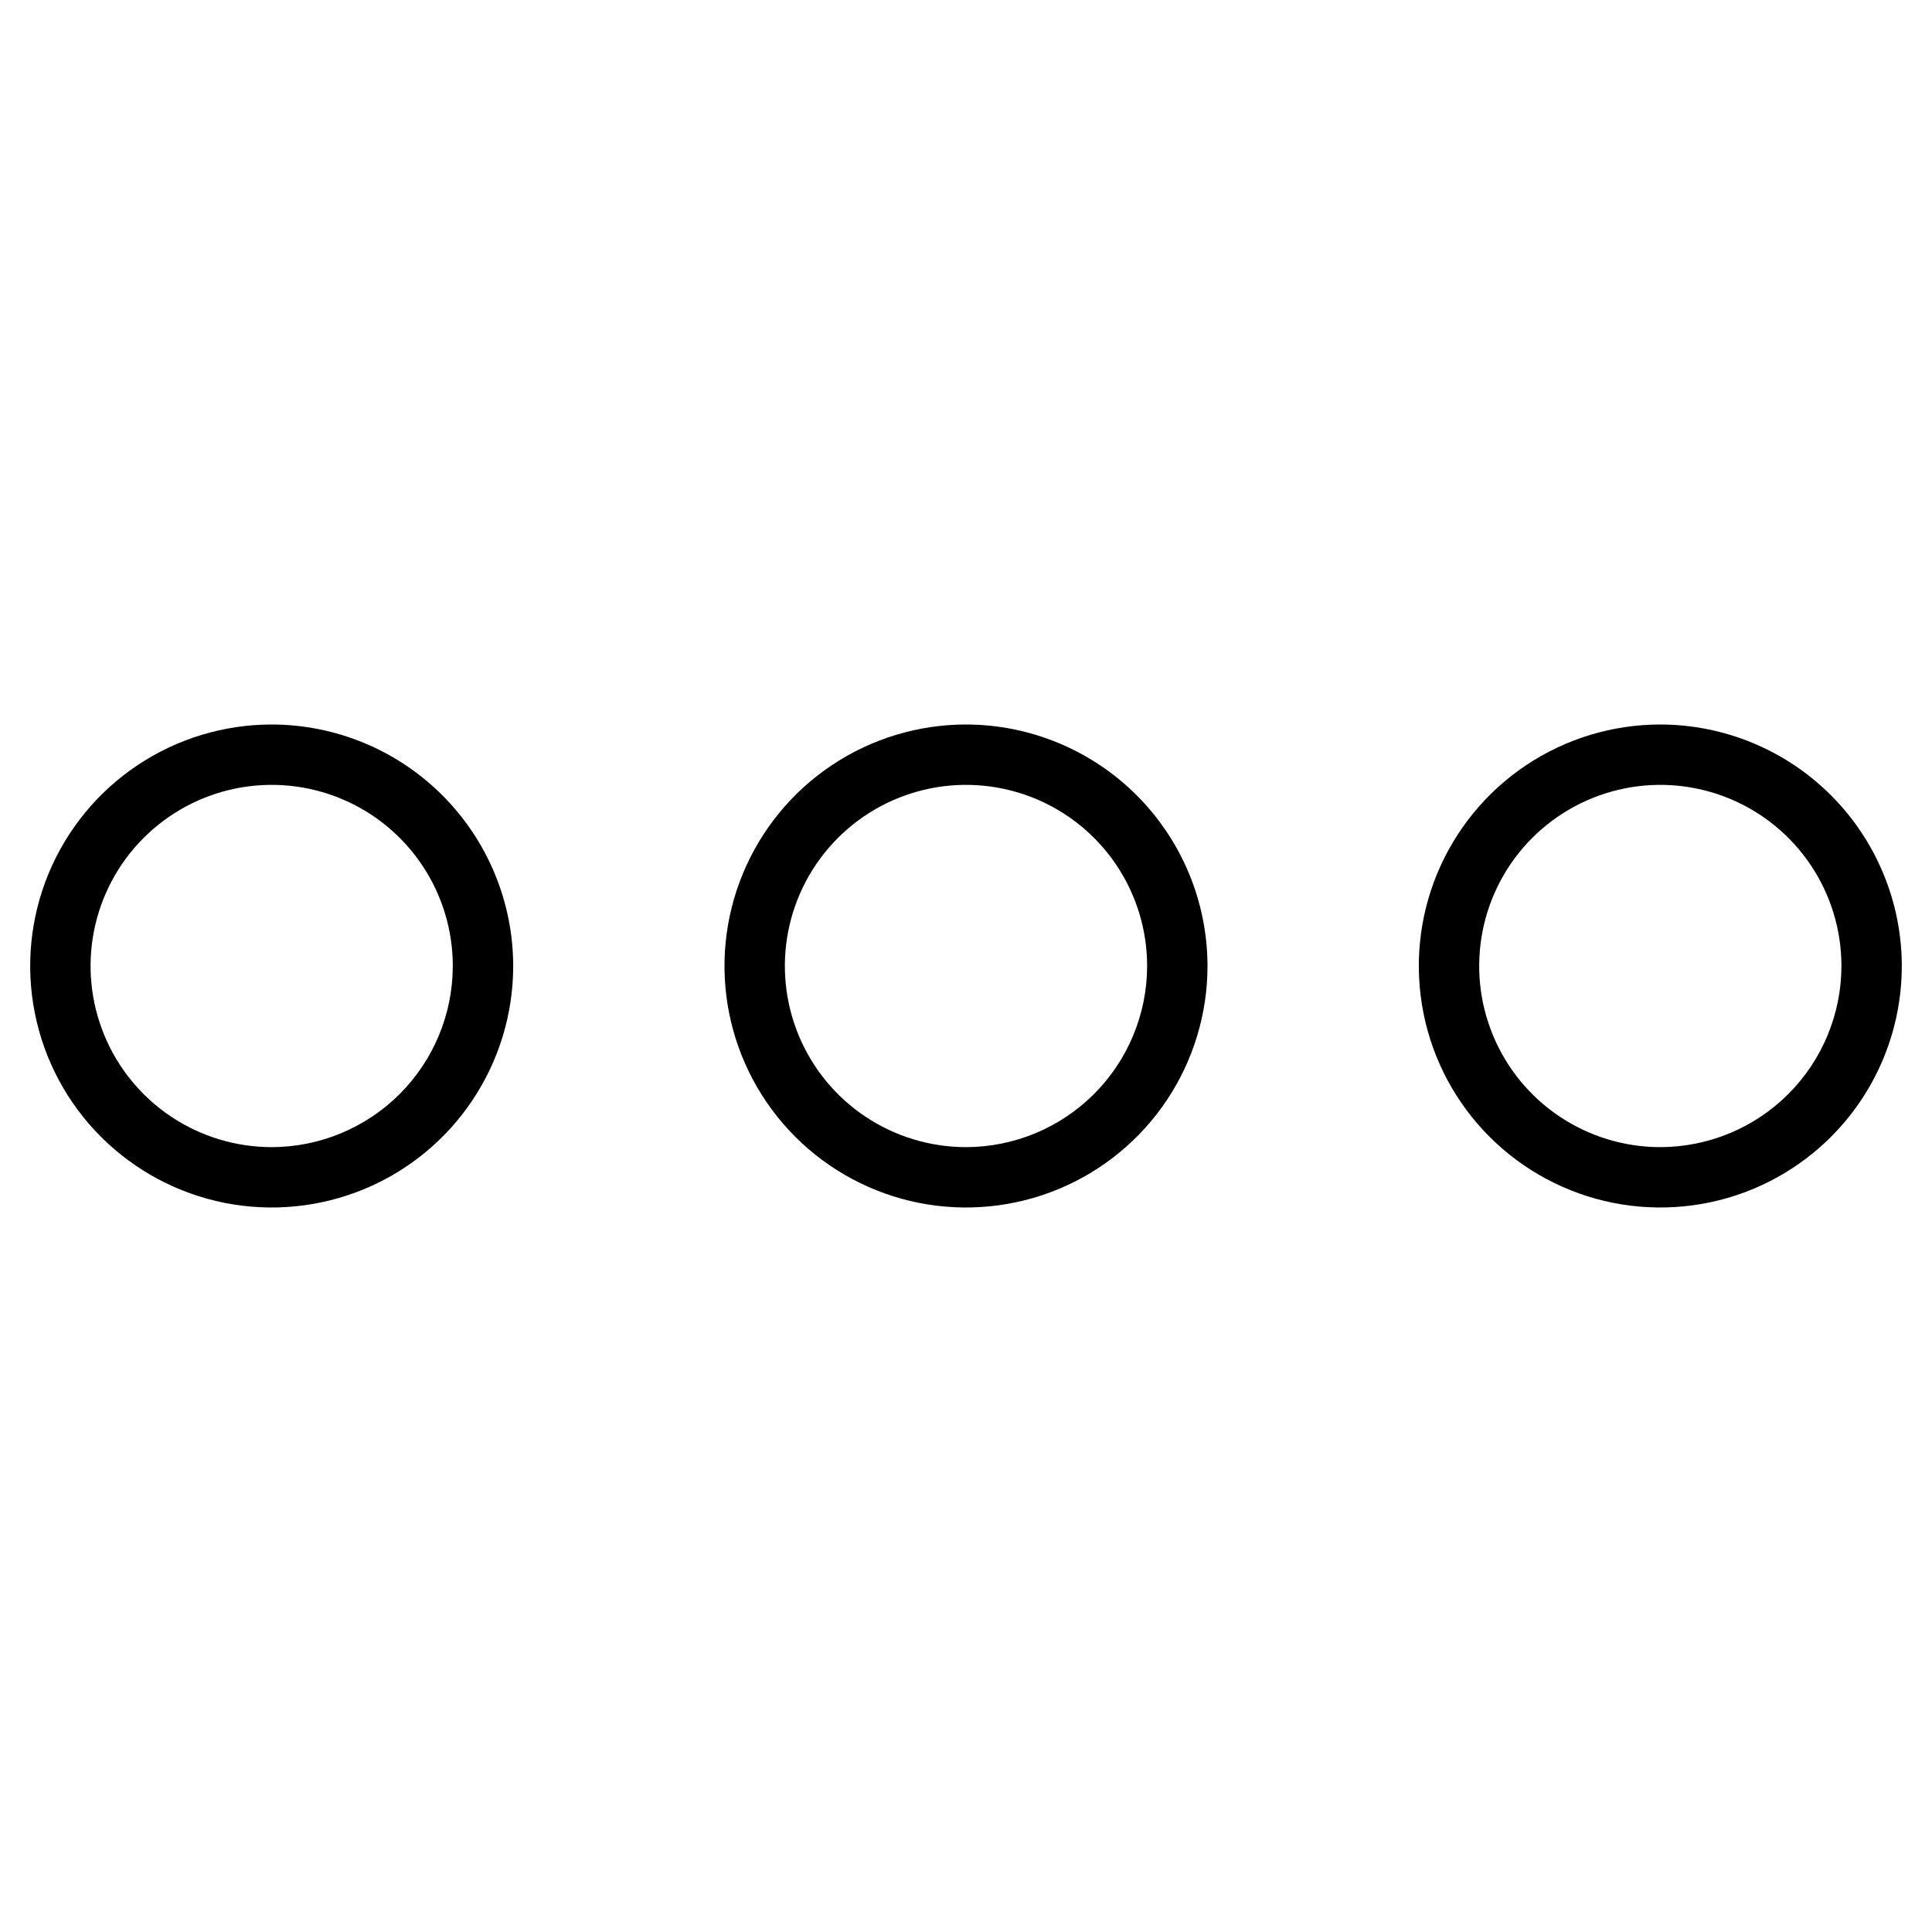
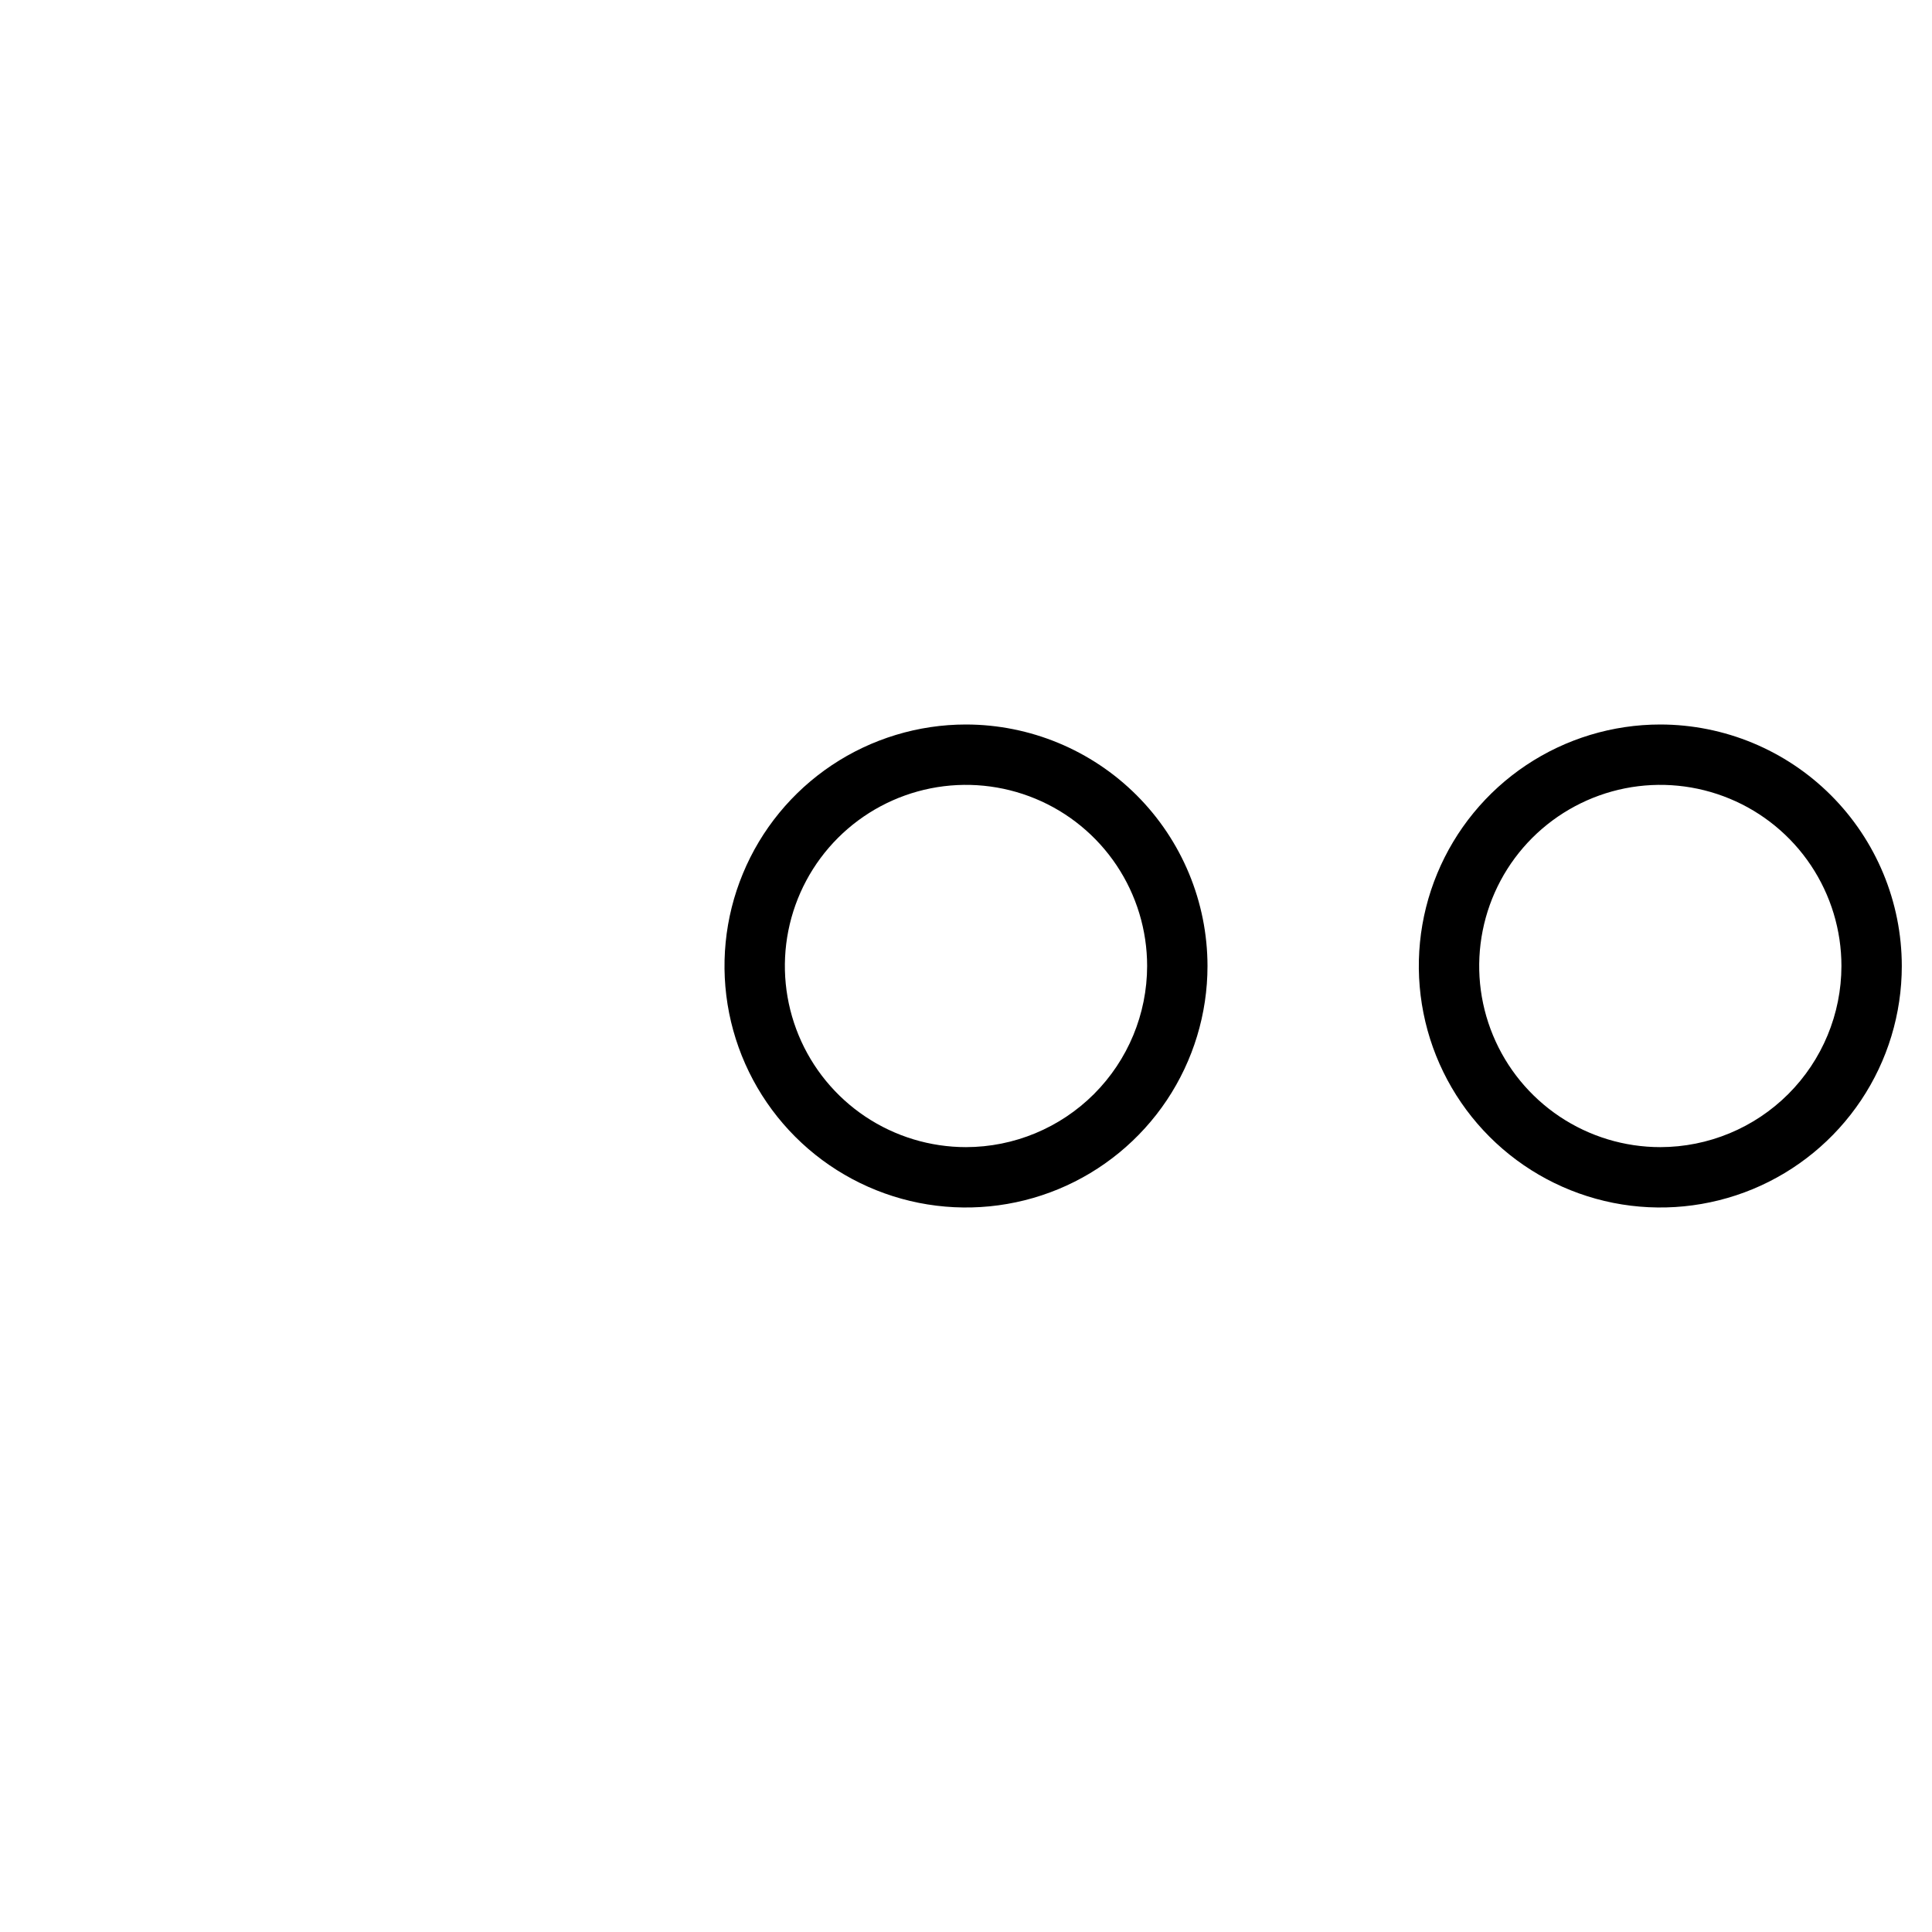
<svg xmlns="http://www.w3.org/2000/svg" width="65" height="65" viewBox="0 0 65 65" fill="none">
  <path d="M32.5 24.375C30.893 24.375 29.322 24.852 27.986 25.744C26.65 26.637 25.608 27.906 24.994 29.391C24.378 30.875 24.218 32.509 24.531 34.085C24.845 35.661 25.619 37.109 26.755 38.245C27.891 39.382 29.339 40.155 30.915 40.469C32.491 40.782 34.125 40.621 35.609 40.007C37.094 39.392 38.363 38.35 39.256 37.014C40.148 35.678 40.625 34.107 40.625 32.5C40.623 30.346 39.766 28.281 38.243 26.757C36.719 25.234 34.654 24.377 32.5 24.375ZM32.5 38.594C31.295 38.594 30.117 38.236 29.114 37.567C28.112 36.897 27.331 35.946 26.87 34.832C26.409 33.718 26.288 32.493 26.523 31.311C26.759 30.129 27.339 29.043 28.191 28.191C29.043 27.339 30.129 26.759 31.311 26.523C32.493 26.288 33.718 26.409 34.832 26.87C35.946 27.331 36.897 28.112 37.567 29.114C38.236 30.117 38.594 31.295 38.594 32.5C38.592 34.116 37.949 35.664 36.807 36.807C35.664 37.949 34.116 38.592 32.5 38.594Z" fill="black" />
-   <path d="M9.141 24.375C7.534 24.375 5.963 24.852 4.627 25.744C3.29 26.637 2.249 27.906 1.634 29.391C1.019 30.875 0.858 32.509 1.172 34.085C1.485 35.661 2.259 37.109 3.395 38.245C4.532 39.382 5.979 40.155 7.556 40.469C9.132 40.782 10.765 40.621 12.25 40.007C13.735 39.392 15.004 38.35 15.896 37.014C16.789 35.678 17.266 34.107 17.266 32.5C17.263 30.346 16.406 28.281 14.883 26.757C13.36 25.234 11.295 24.377 9.141 24.375ZM9.141 38.594C7.935 38.594 6.757 38.236 5.755 37.567C4.753 36.897 3.972 35.946 3.511 34.832C3.05 33.718 2.929 32.493 3.164 31.311C3.399 30.129 3.979 29.043 4.832 28.191C5.684 27.339 6.77 26.759 7.952 26.523C9.134 26.288 10.359 26.409 11.473 26.87C12.586 27.331 13.538 28.112 14.207 29.114C14.877 30.117 15.234 31.295 15.234 32.5C15.232 34.116 14.59 35.664 13.447 36.807C12.305 37.949 10.756 38.592 9.141 38.594Z" fill="black" />
  <path d="M55.859 24.375C54.252 24.375 52.681 24.852 51.345 25.744C50.009 26.637 48.968 27.906 48.353 29.391C47.738 30.875 47.577 32.509 47.891 34.085C48.204 35.661 48.978 37.109 50.114 38.245C51.25 39.382 52.698 40.155 54.274 40.469C55.85 40.782 57.484 40.621 58.969 40.007C60.453 39.392 61.722 38.35 62.615 37.014C63.508 35.678 63.984 34.107 63.984 32.5C63.982 30.346 63.125 28.281 61.602 26.757C60.079 25.234 58.014 24.377 55.859 24.375ZM55.859 38.594C54.654 38.594 53.476 38.236 52.474 37.567C51.472 36.897 50.691 35.946 50.23 34.832C49.768 33.718 49.648 32.493 49.883 31.311C50.118 30.129 50.698 29.043 51.55 28.191C52.403 27.339 53.489 26.759 54.67 26.523C55.853 26.288 57.078 26.409 58.191 26.87C59.305 27.331 60.257 28.112 60.926 29.114C61.596 30.117 61.953 31.295 61.953 32.5C61.951 34.116 61.309 35.664 60.166 36.807C59.024 37.949 57.475 38.592 55.859 38.594Z" fill="black" />
</svg>